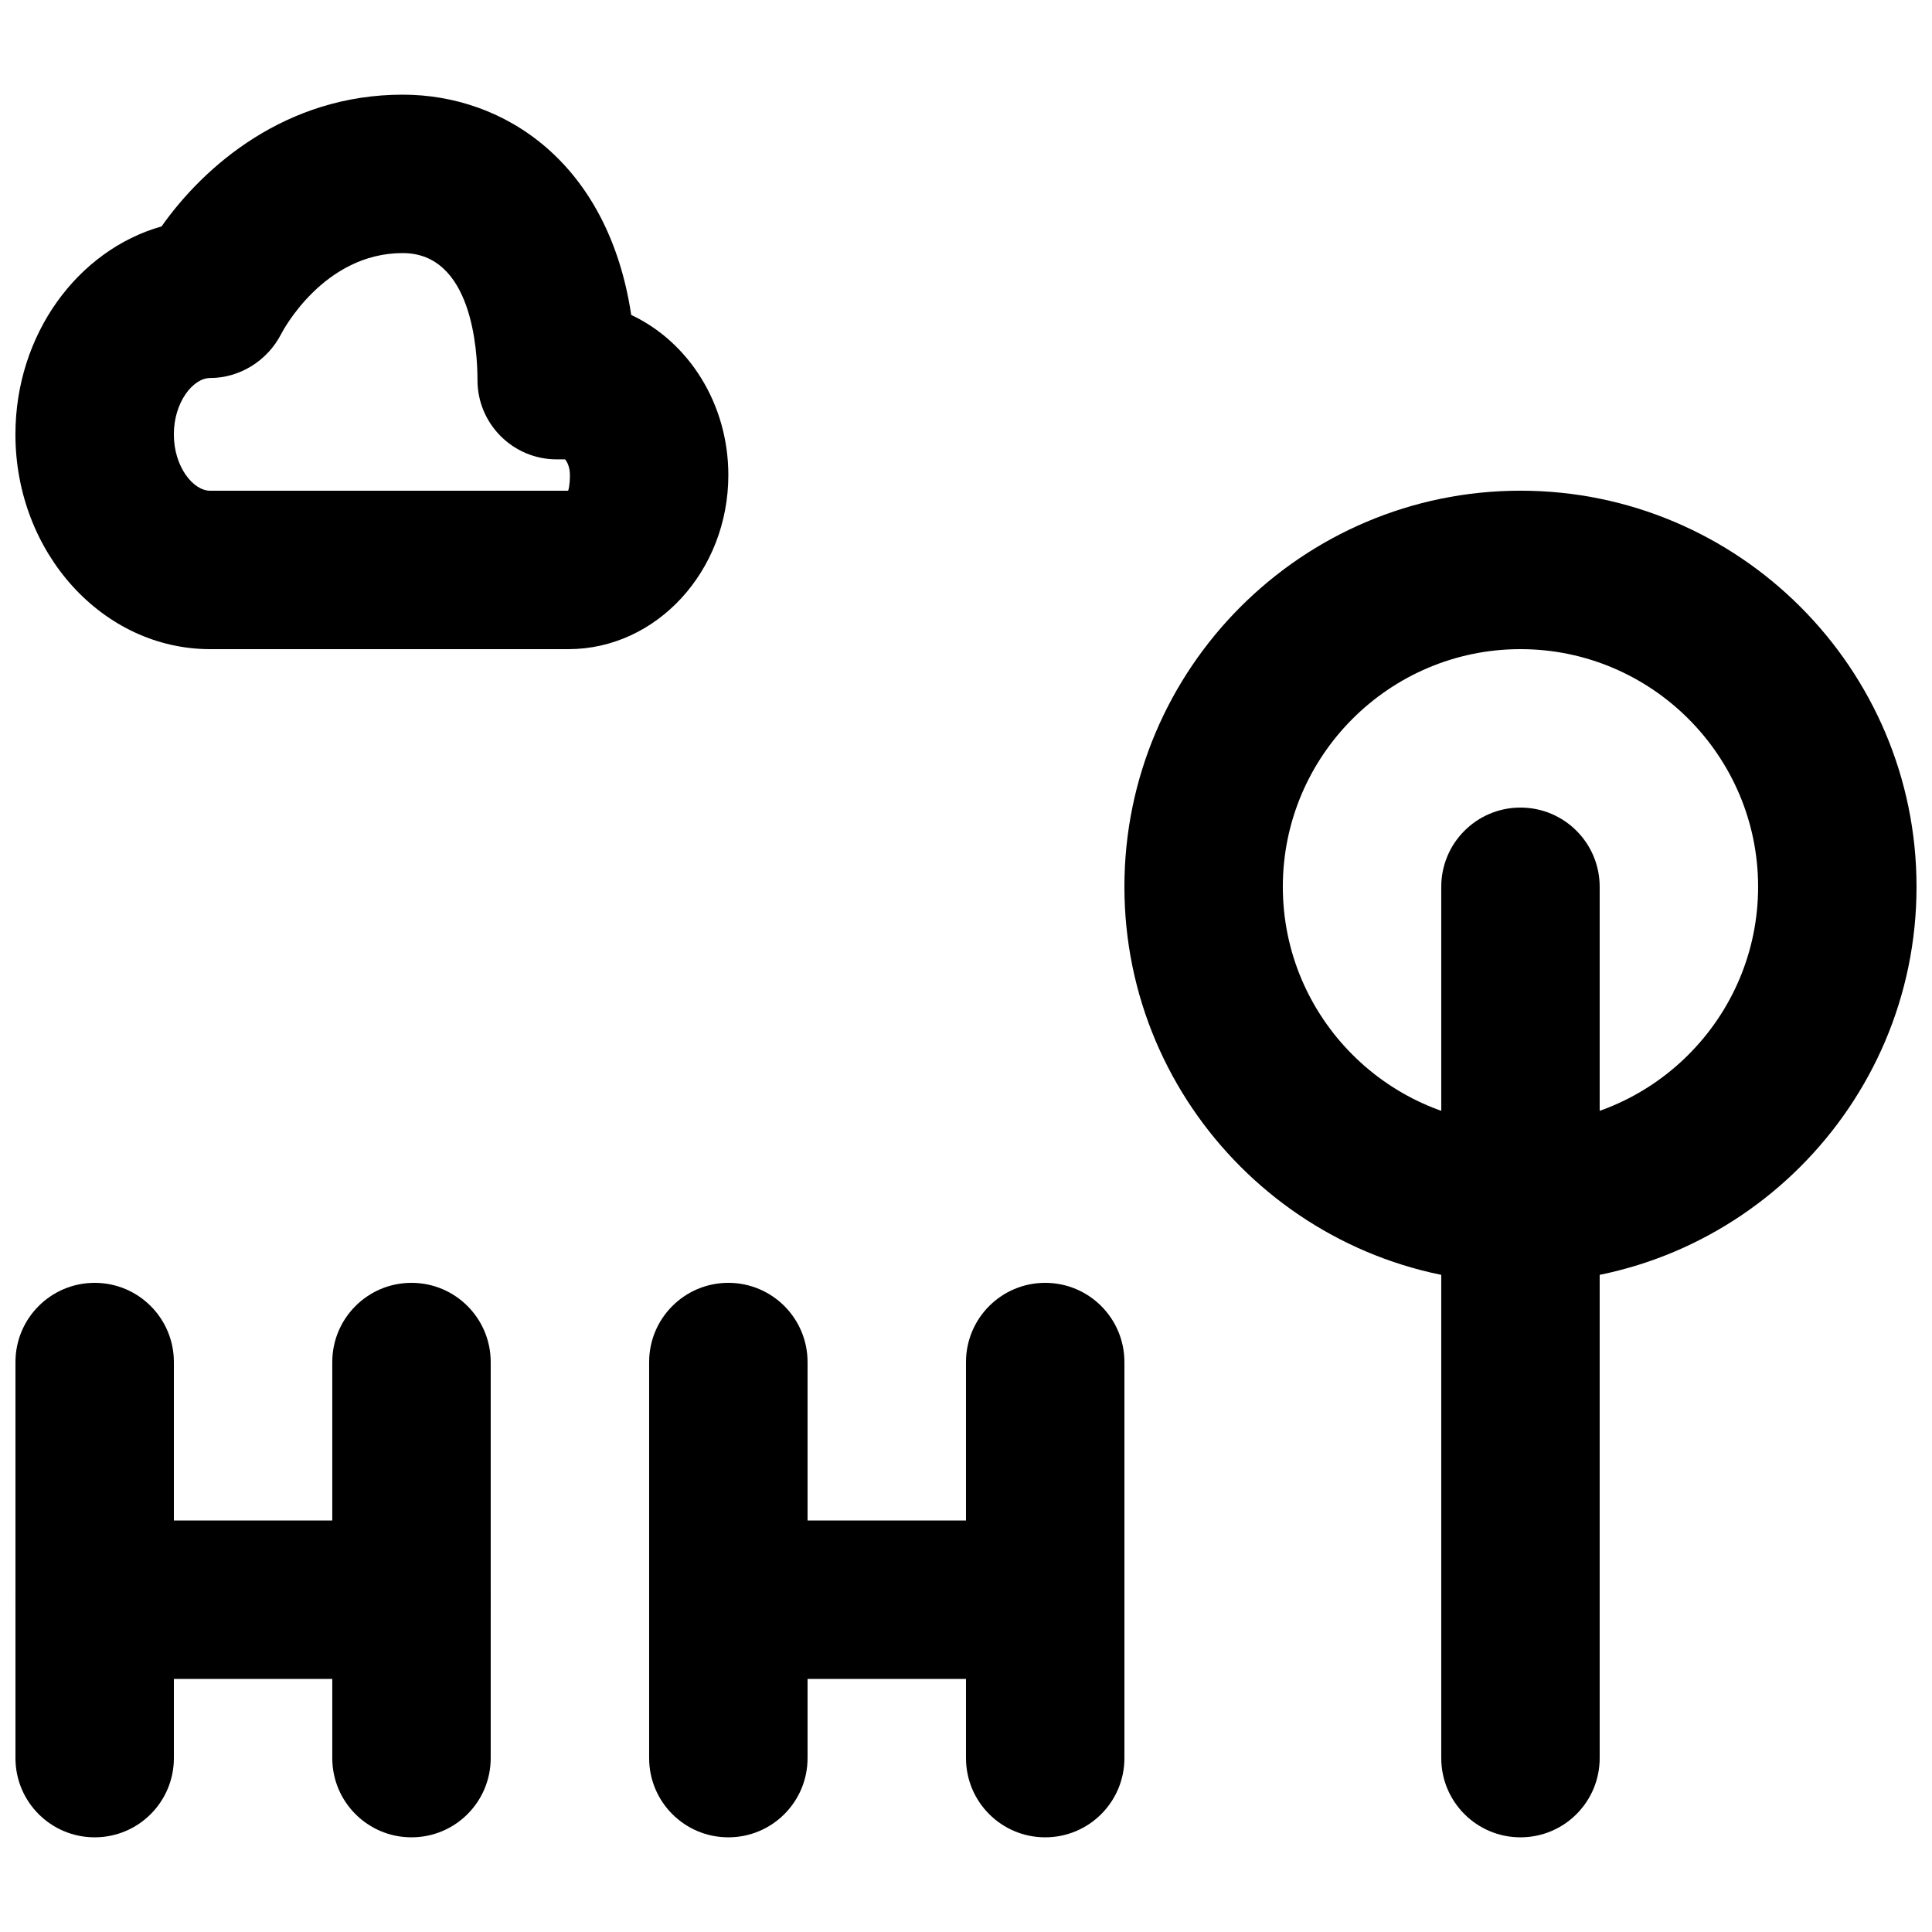
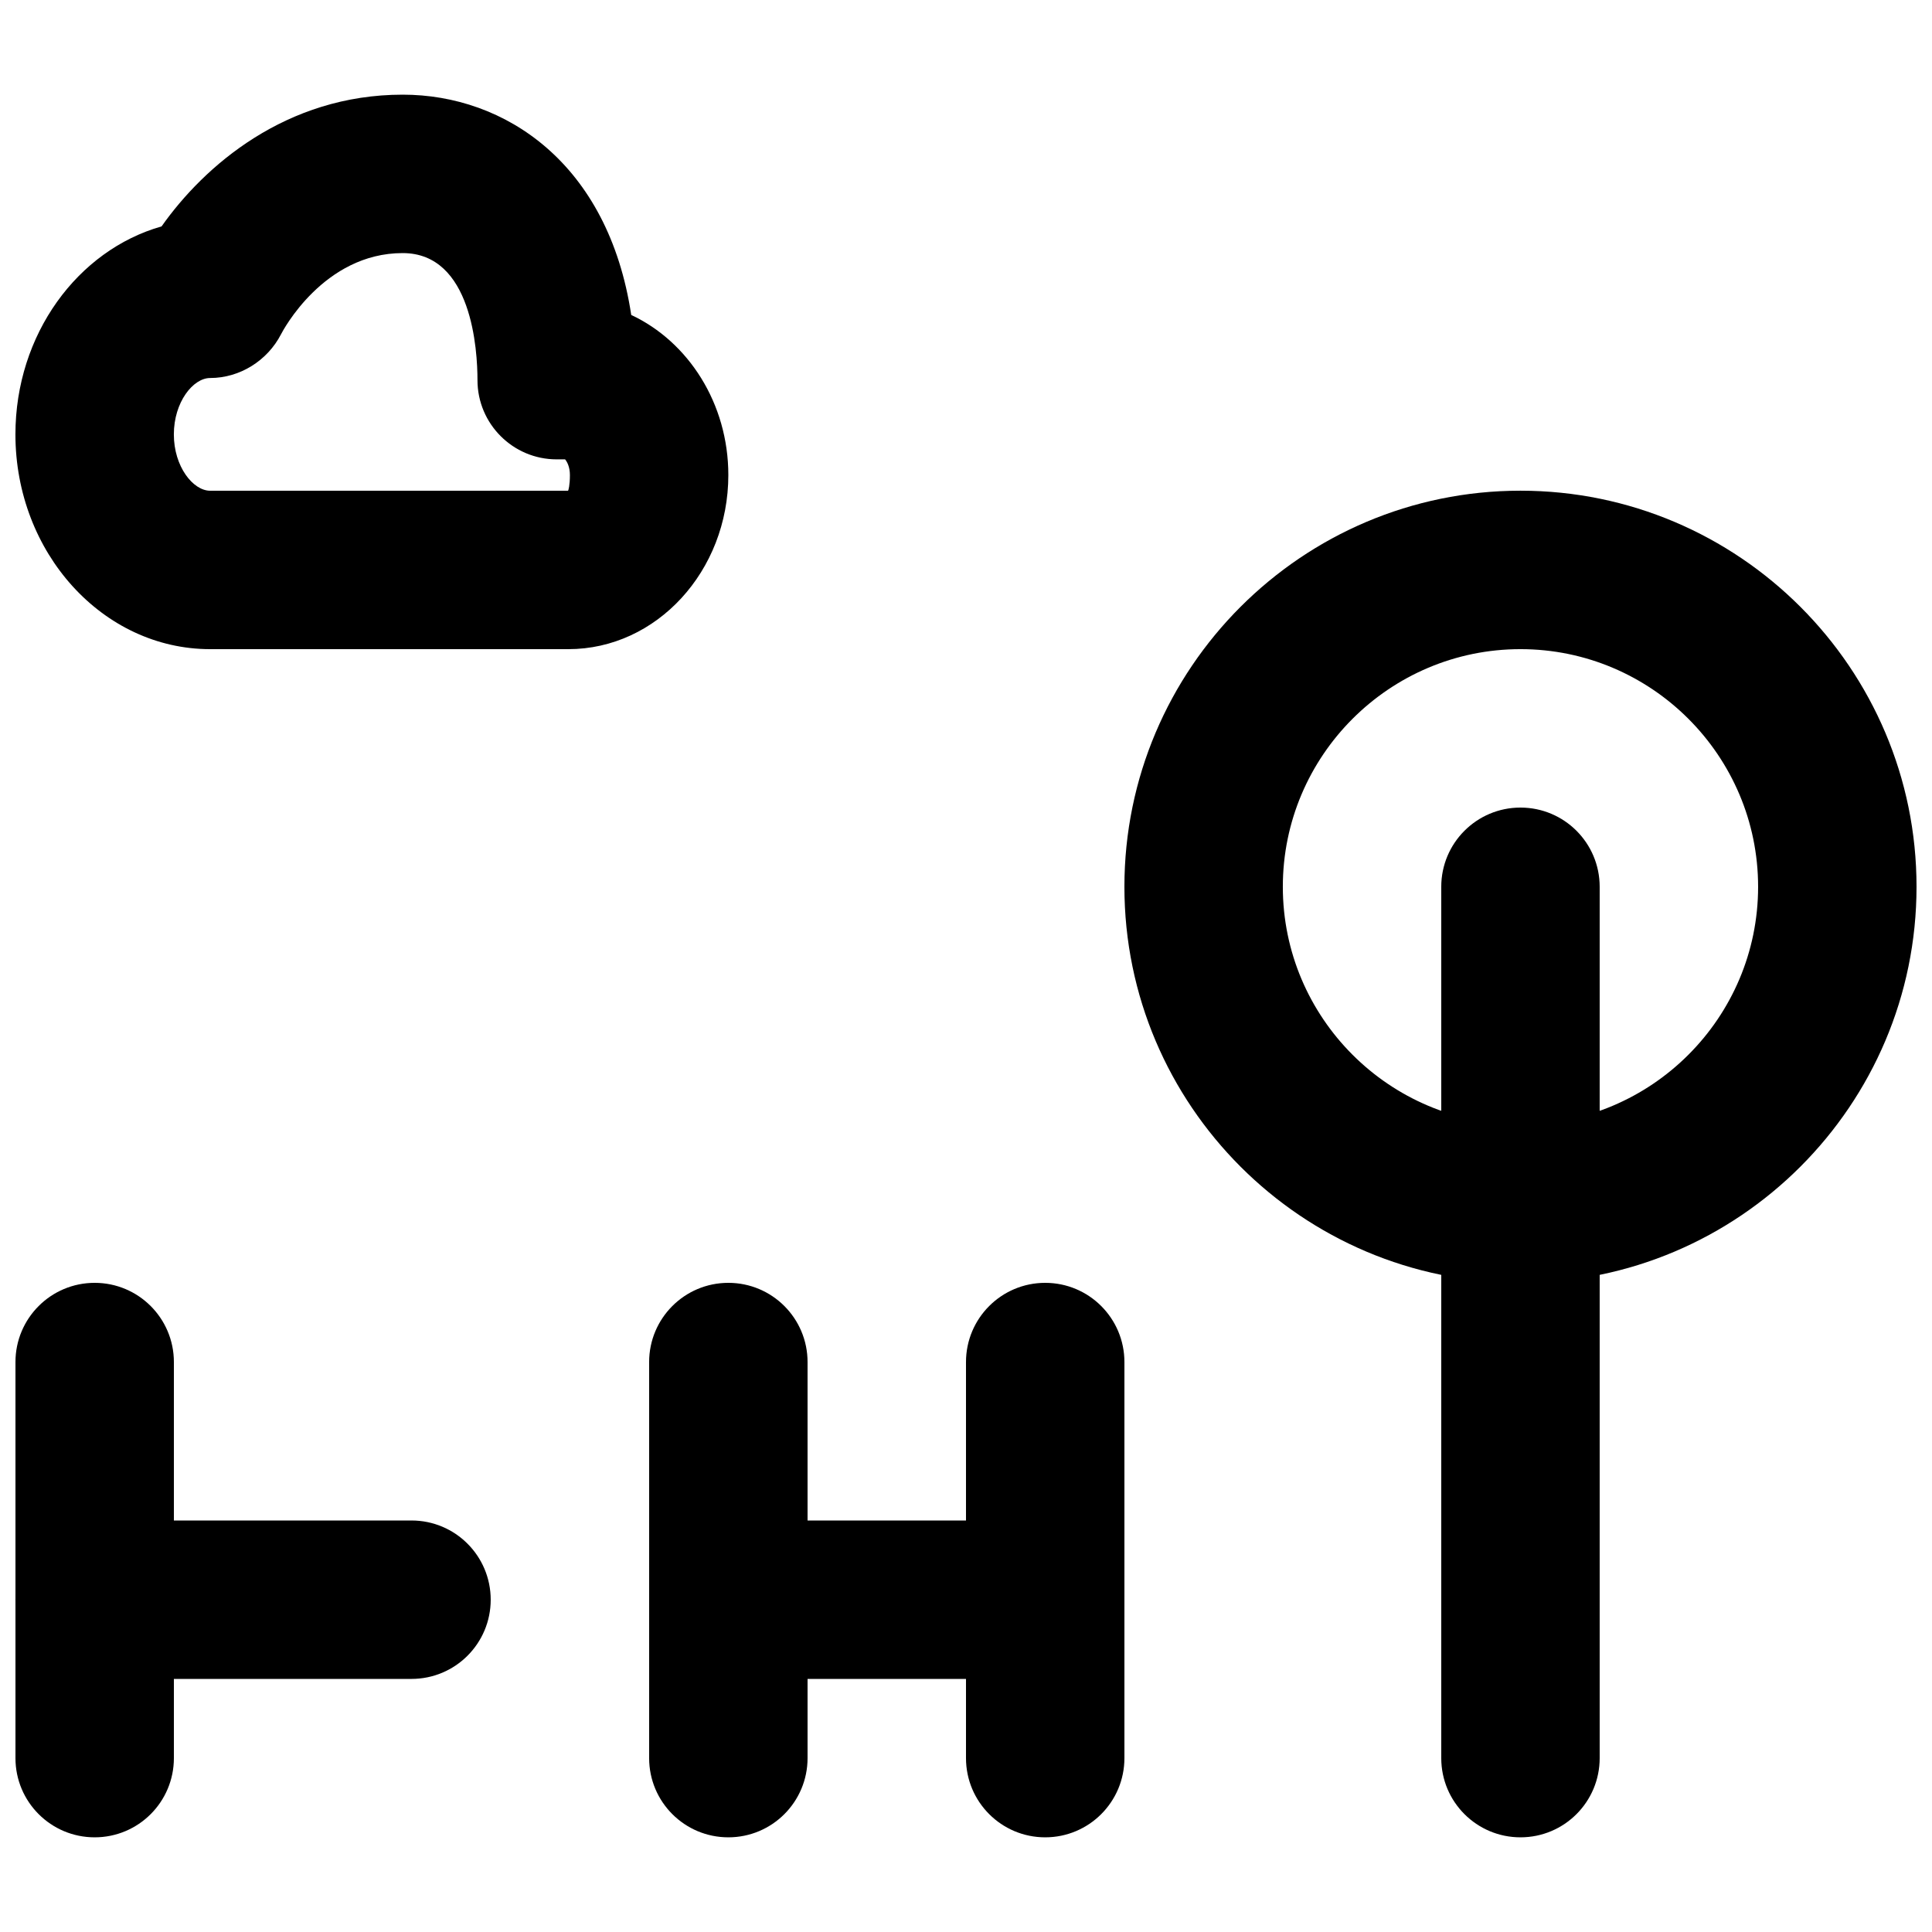
<svg xmlns="http://www.w3.org/2000/svg" width="800px" height="800px" version="1.1" viewBox="144 144 512 512">
  <defs>
    <clipPath id="d">
      <path d="m441 274h210.9v210h-210.9z" />
    </clipPath>
    <clipPath id="c">
      <path d="m148.09 483h42.906v148h-42.906z" />
    </clipPath>
    <clipPath id="b">
      <path d="m148.09 546h126.91v43h-126.91z" />
    </clipPath>
    <clipPath id="a">
      <path d="m148.09 169h189.91v148h-189.91z" />
    </clipPath>
  </defs>
  <g clip-path="url(#d)">
    <path d="m546.94 316.03c-34.719 0-62.977 28.254-62.977 62.977 0 34.719 28.258 62.977 62.977 62.977 34.723 0 62.977-28.258 62.977-62.977 0-34.723-28.254-62.977-62.977-62.977m0 167.93c-57.875 0-104.96-47.082-104.96-104.96s47.082-104.96 104.96-104.96 104.96 47.086 104.96 104.96-47.086 104.96-104.96 104.96" fill-rule="evenodd" />
  </g>
  <path d="m546.94 630.91c-11.605 0-20.992-9.402-20.992-20.992v-230.91c0-11.59 9.387-20.992 20.992-20.992 11.609 0 20.992 9.402 20.992 20.992v230.91c0 11.59-9.383 20.992-20.992 20.992" fill-rule="evenodd" />
  <g clip-path="url(#c)">
    <path d="m169.09 630.91c-11.609 0-20.992-9.402-20.992-20.992v-104.96c0-11.586 9.383-20.992 20.992-20.992 11.609 0 20.992 9.406 20.992 20.992v104.96c0 11.59-9.383 20.992-20.992 20.992" fill-rule="evenodd" />
  </g>
-   <path d="m253.05 630.91c-11.609 0-20.992-9.402-20.992-20.992v-104.96c0-11.586 9.383-20.992 20.992-20.992 11.609 0 20.992 9.406 20.992 20.992v104.96c0 11.59-9.383 20.992-20.992 20.992" fill-rule="evenodd" />
  <g clip-path="url(#b)">
    <path d="m253.05 588.93h-83.969c-11.609 0-20.992-9.402-20.992-20.992 0-11.586 9.383-20.992 20.992-20.992h83.969c11.609 0 20.992 9.406 20.992 20.992 0 11.59-9.383 20.992-20.992 20.992" fill-rule="evenodd" />
  </g>
  <path d="m337.02 630.91c-11.609 0-20.992-9.402-20.992-20.992v-104.96c0-11.586 9.383-20.992 20.992-20.992 11.609 0 20.992 9.406 20.992 20.992v104.96c0 11.59-9.383 20.992-20.992 20.992" fill-rule="evenodd" />
  <path d="m420.99 630.91c-11.609 0-20.992-9.402-20.992-20.992v-104.96c0-11.586 9.383-20.992 20.992-20.992 11.605 0 20.992 9.406 20.992 20.992v104.96c0 11.59-9.387 20.992-20.992 20.992" fill-rule="evenodd" />
  <path d="m420.99 588.93h-83.969c-11.609 0-20.992-9.402-20.992-20.992 0-11.586 9.383-20.992 20.992-20.992h83.969c11.605 0 20.992 9.406 20.992 20.992 0 11.59-9.387 20.992-20.992 20.992" fill-rule="evenodd" />
  <g clip-path="url(#a)">
    <path d="m250.72 211.07c-20.953 0-31.805 20.637-32.246 21.516-3.609 6.992-10.914 11.59-18.785 11.59-4.516 0-9.617 6.379-9.617 14.945 0 8.543 5.102 14.926 9.617 14.926h94.84c0.125-0.062 0.504-1.492 0.504-4.156 0-2.227-0.797-3.59-1.281-4.156h-2.223c-11.59 0-20.992-9.406-20.992-20.992 0-7.894-1.43-33.672-19.816-33.672m43.895 104.96h-94.926c-28.445 0-51.602-25.527-51.602-56.91 0-26.492 16.48-48.809 38.73-55.125 11.297-16.016 32.918-34.91 63.902-34.91 27.141 0 54.496 18.199 60.562 58.379 15.113 7.074 25.734 23.426 25.734 42.426 0 25.441-19.02 46.141-42.402 46.141" fill-rule="evenodd" />
  </g>
</svg>